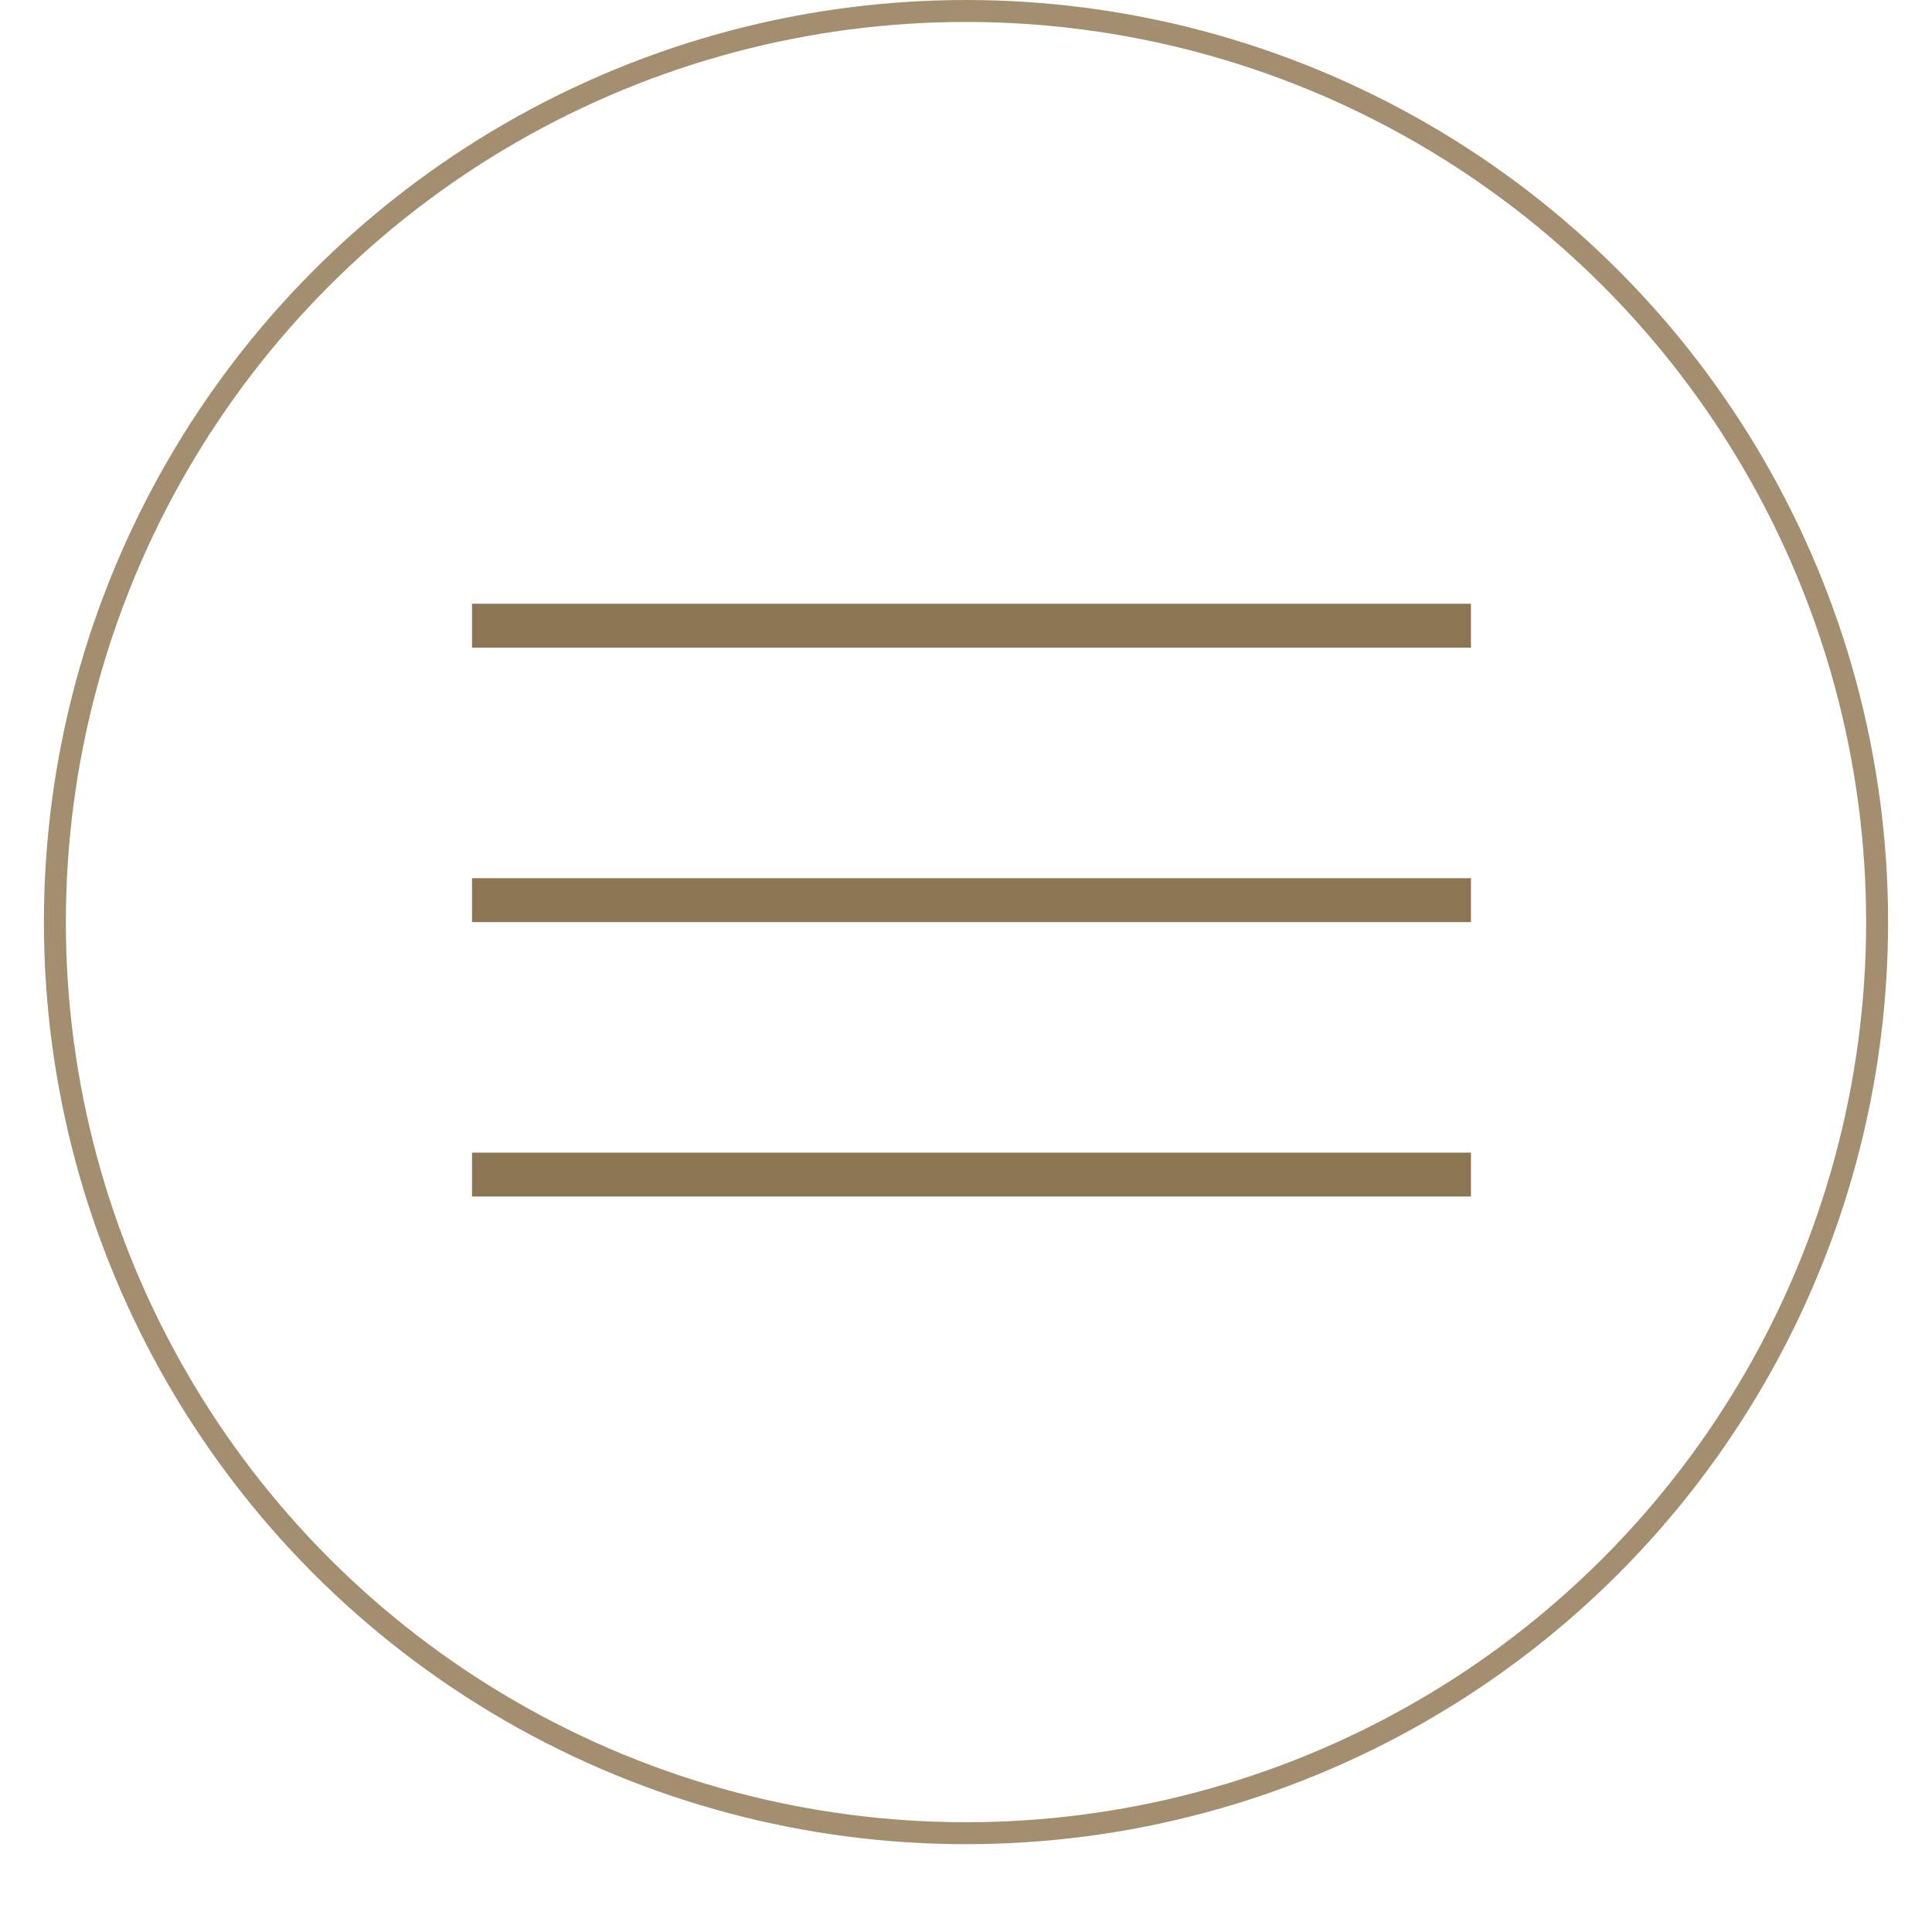
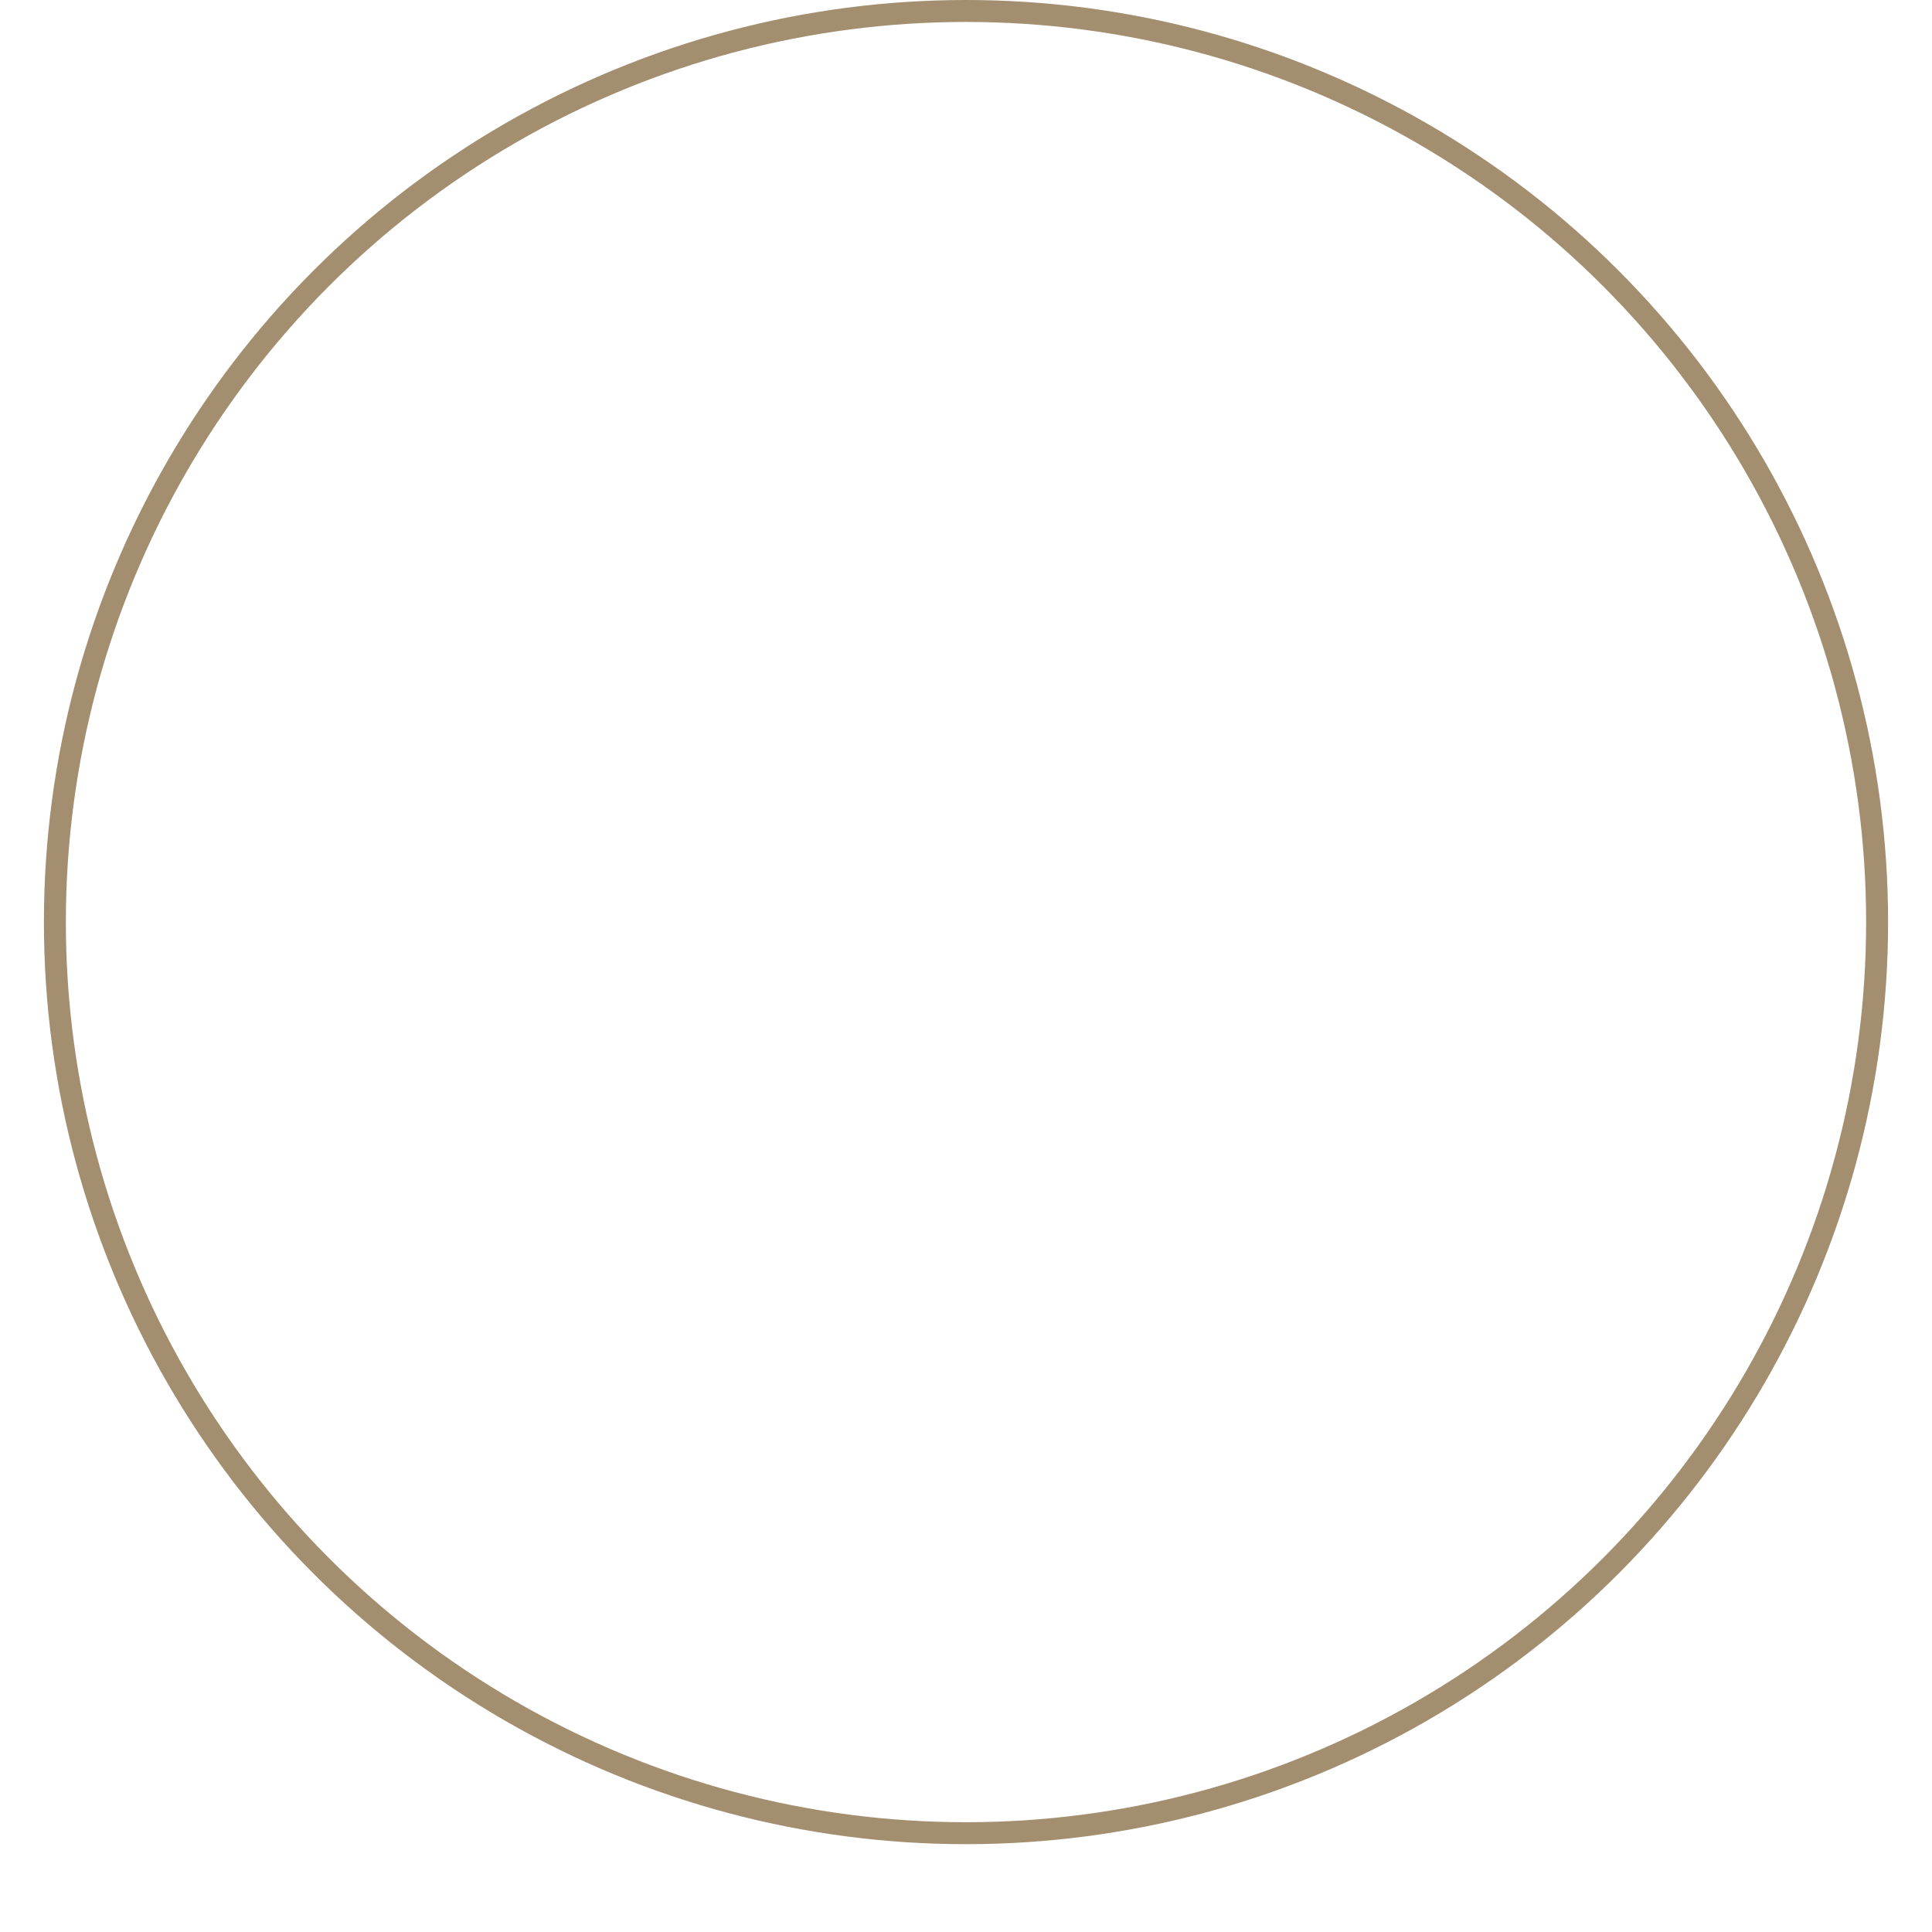
<svg xmlns="http://www.w3.org/2000/svg" width="176" height="176" viewBox="0 0 176 176" fill="none">
  <circle cx="88" cy="84" r="83" stroke="#A38F70" stroke-width="2" />
-   <line x1="43" y1="107" x2="134" y2="107" stroke="#8C7552" stroke-width="4" />
-   <line x1="43" y1="82" x2="134" y2="82" stroke="#8C7552" stroke-width="4" />
-   <line x1="43" y1="57" x2="134" y2="57" stroke="#8C7552" stroke-width="4" />
</svg>